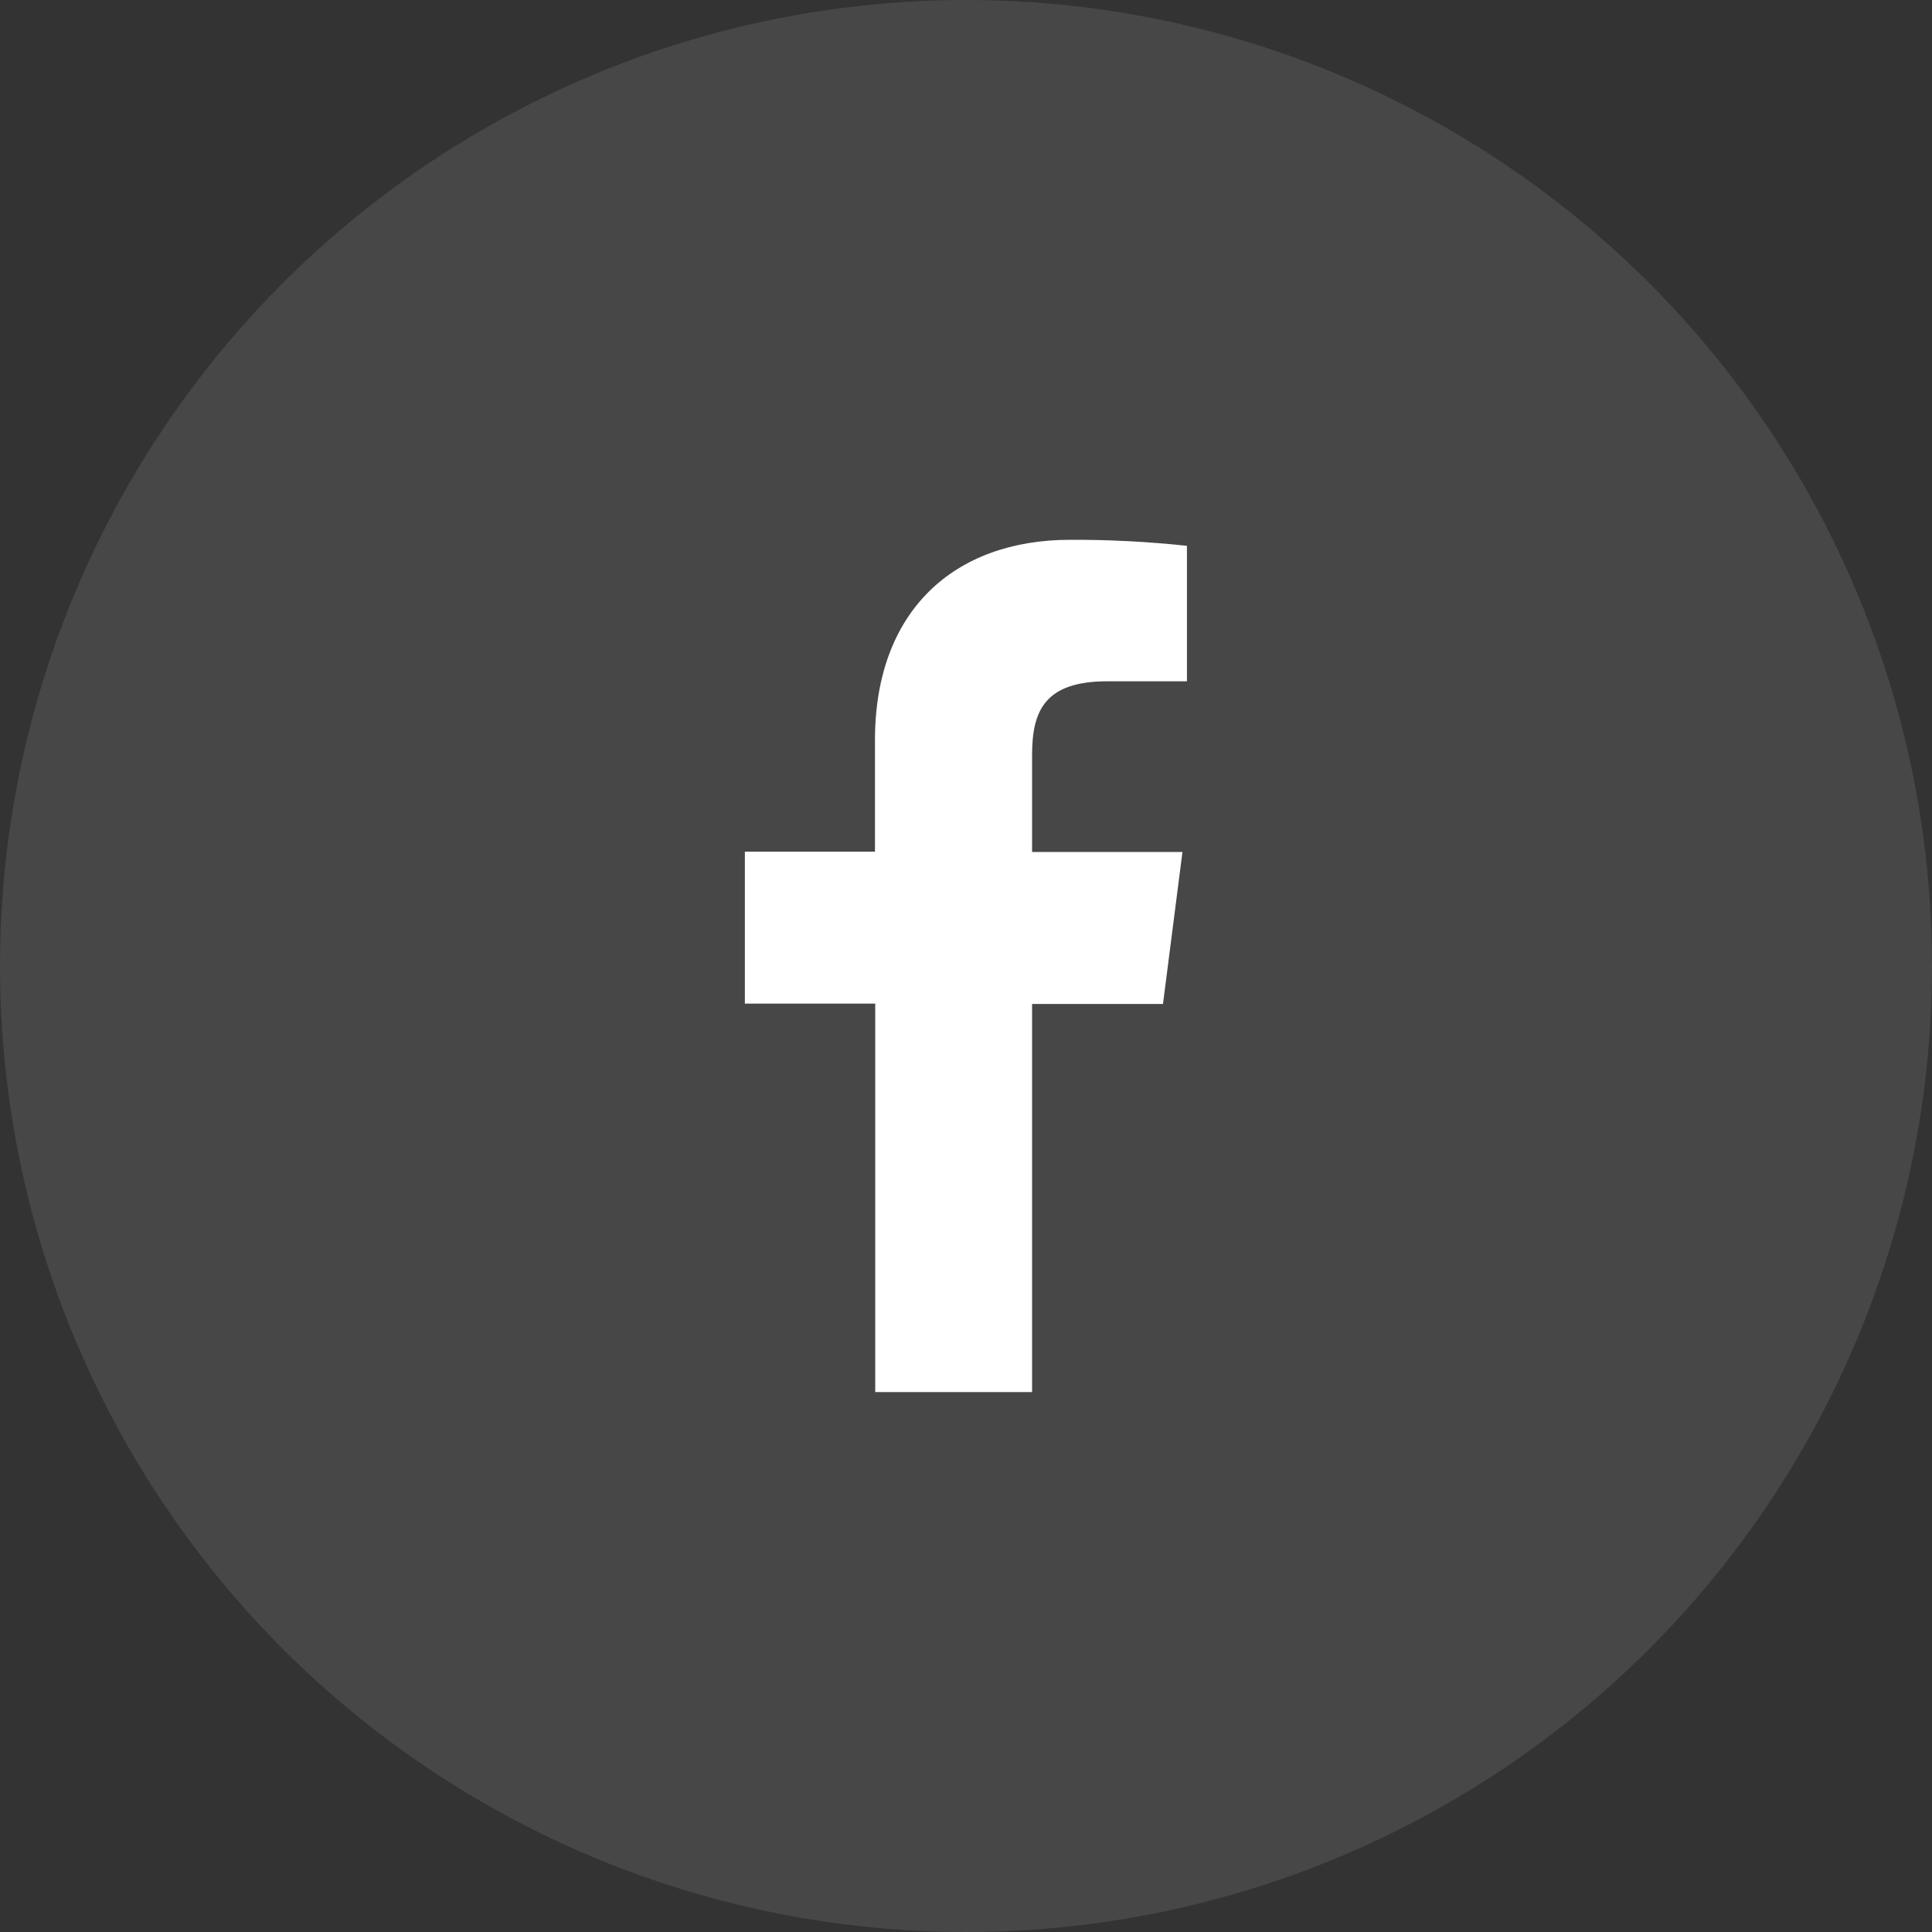
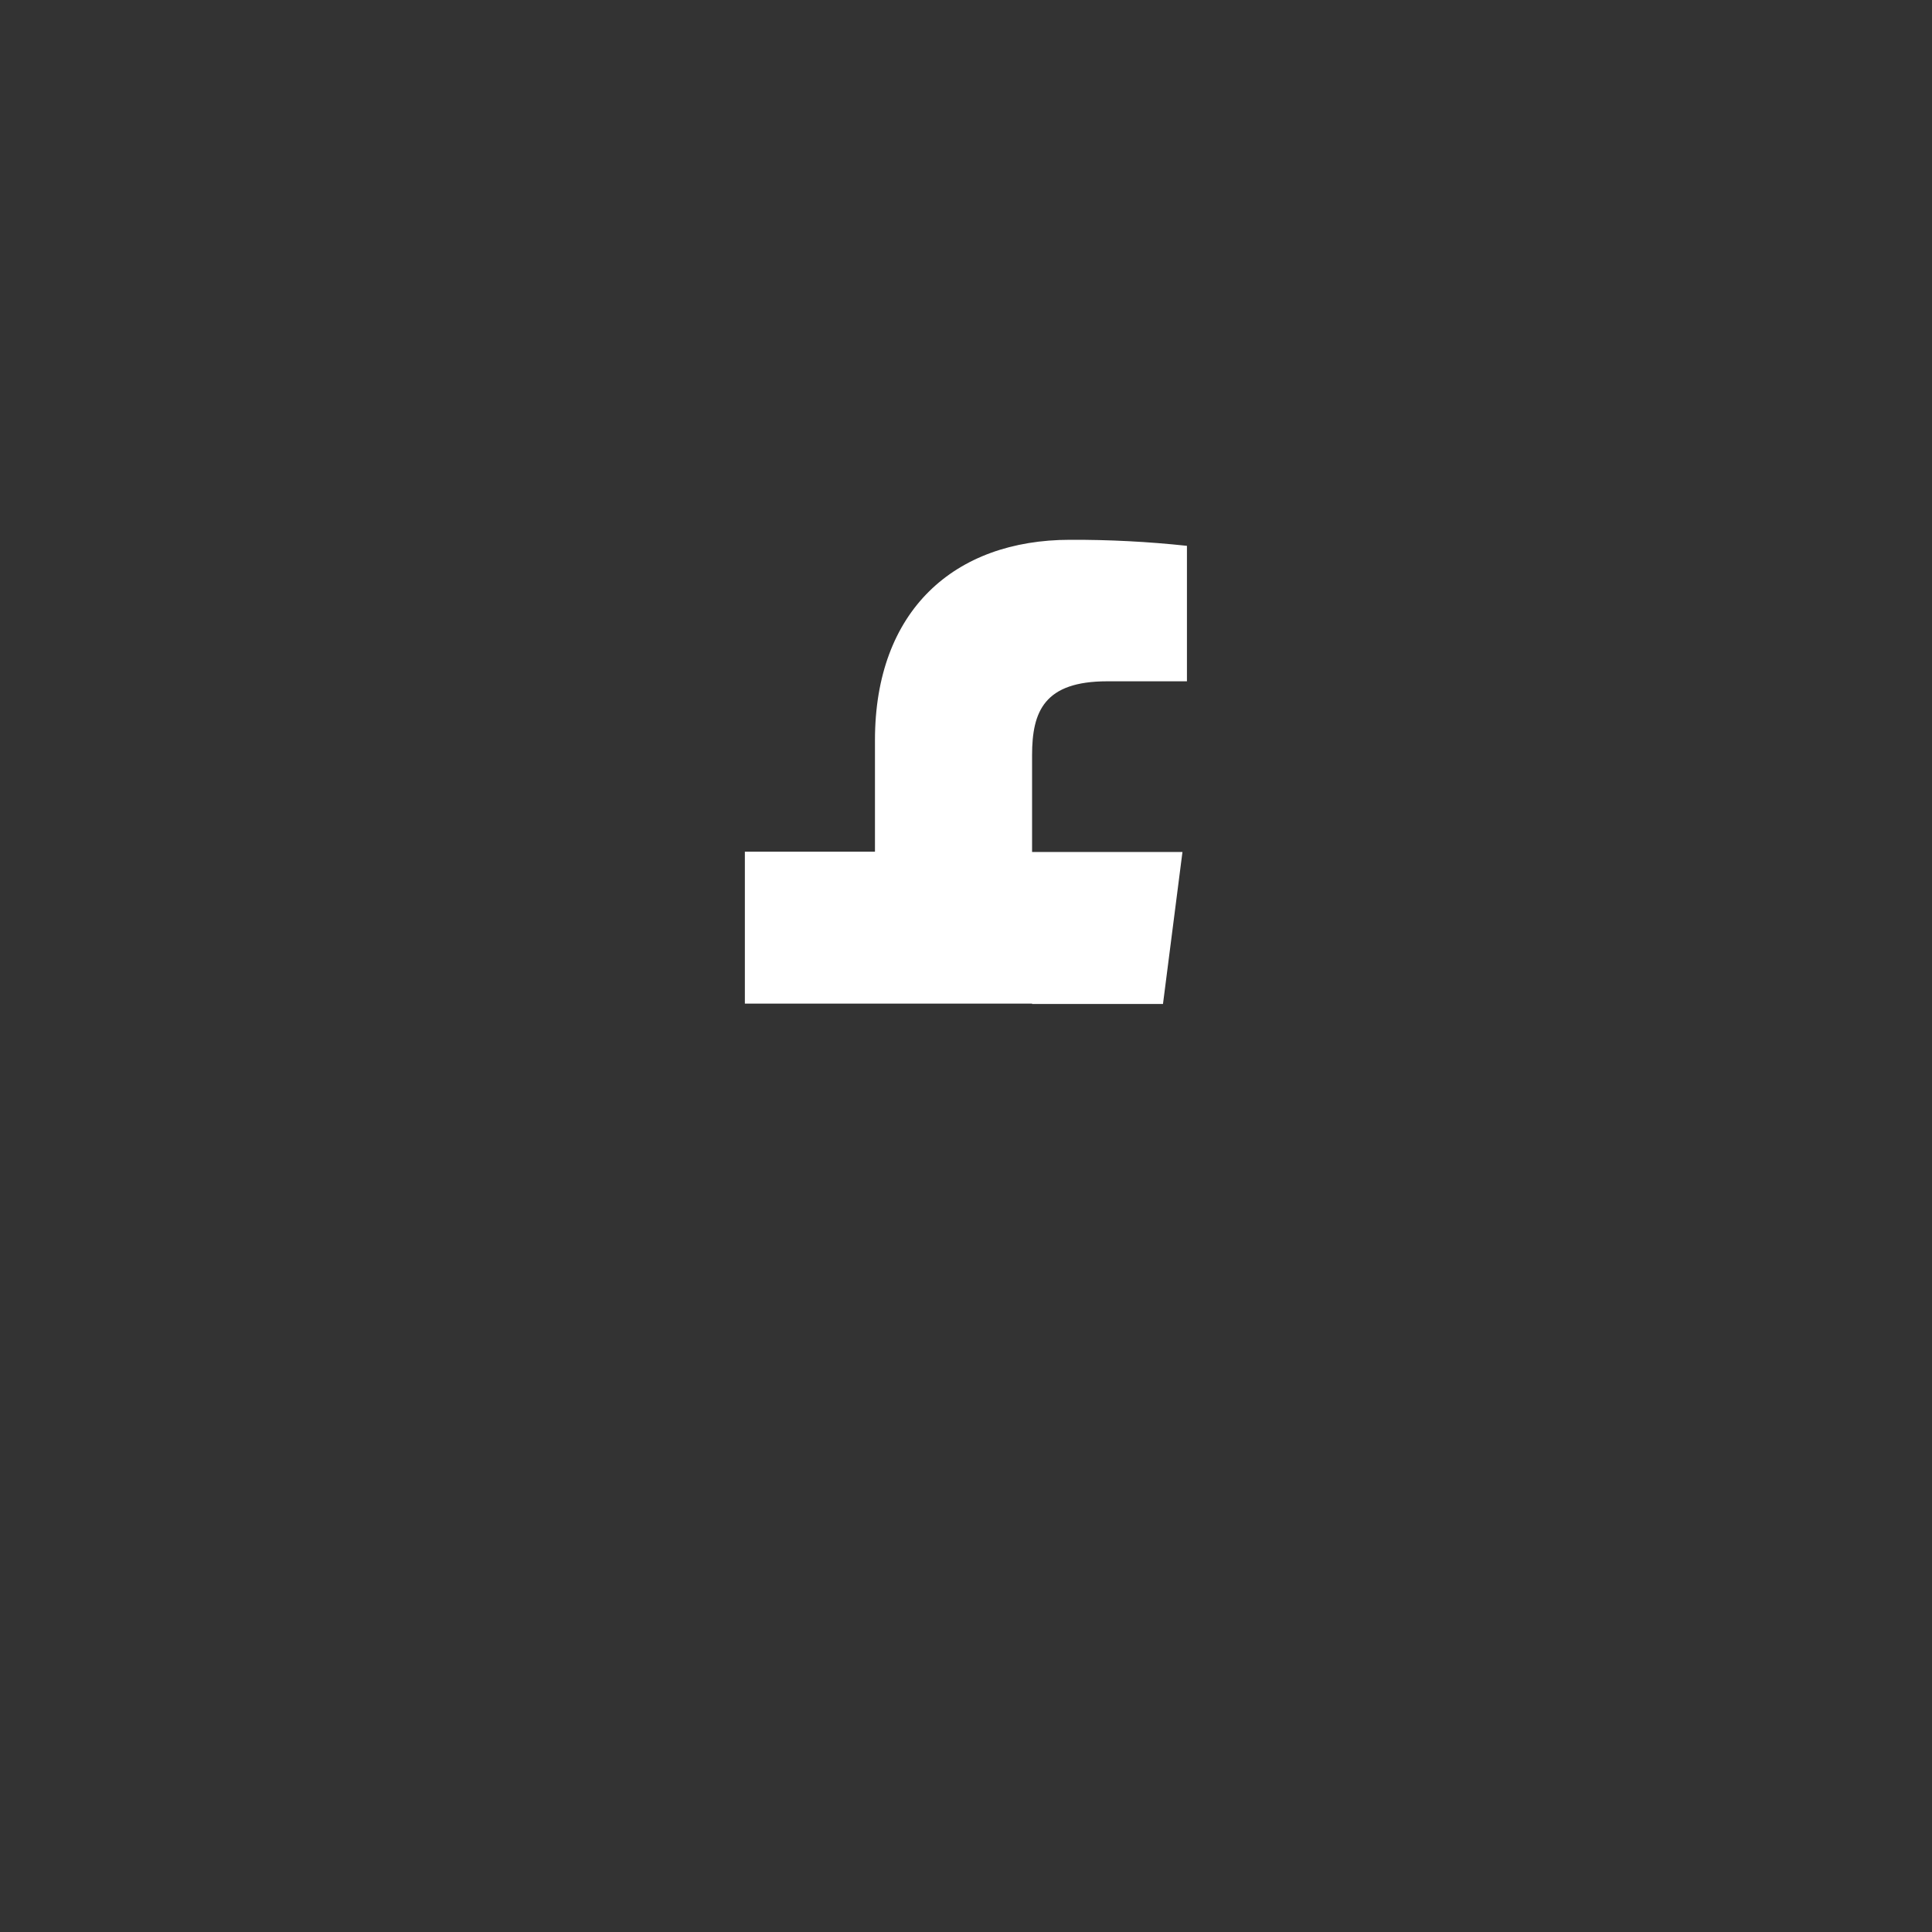
<svg xmlns="http://www.w3.org/2000/svg" width="50" height="50" viewBox="0 0 50 50" fill="none">
  <rect x="0" y="0" width="50" height="50" fill="#333333" stroke="none" />
-   <circle cx="25" cy="25" r="25" fill="white" fill-opacity="0.1" />
-   <path d="M26.71 36.026V25.982H30.098L30.602 22.049H26.71V19.544C26.71 18.409 27.026 17.632 28.655 17.632H30.718V14.126C29.714 14.018 28.705 13.966 27.695 13.97C24.7 13.97 22.644 15.799 22.644 19.155V22.041H19.277V25.974H22.651V36.026H26.71Z" fill="white" />
+   <path d="M26.71 36.026V25.982H30.098L30.602 22.049H26.71V19.544C26.71 18.409 27.026 17.632 28.655 17.632H30.718V14.126C29.714 14.018 28.705 13.966 27.695 13.97C24.7 13.97 22.644 15.799 22.644 19.155V22.041H19.277V25.974H22.651H26.71Z" fill="white" />
</svg>